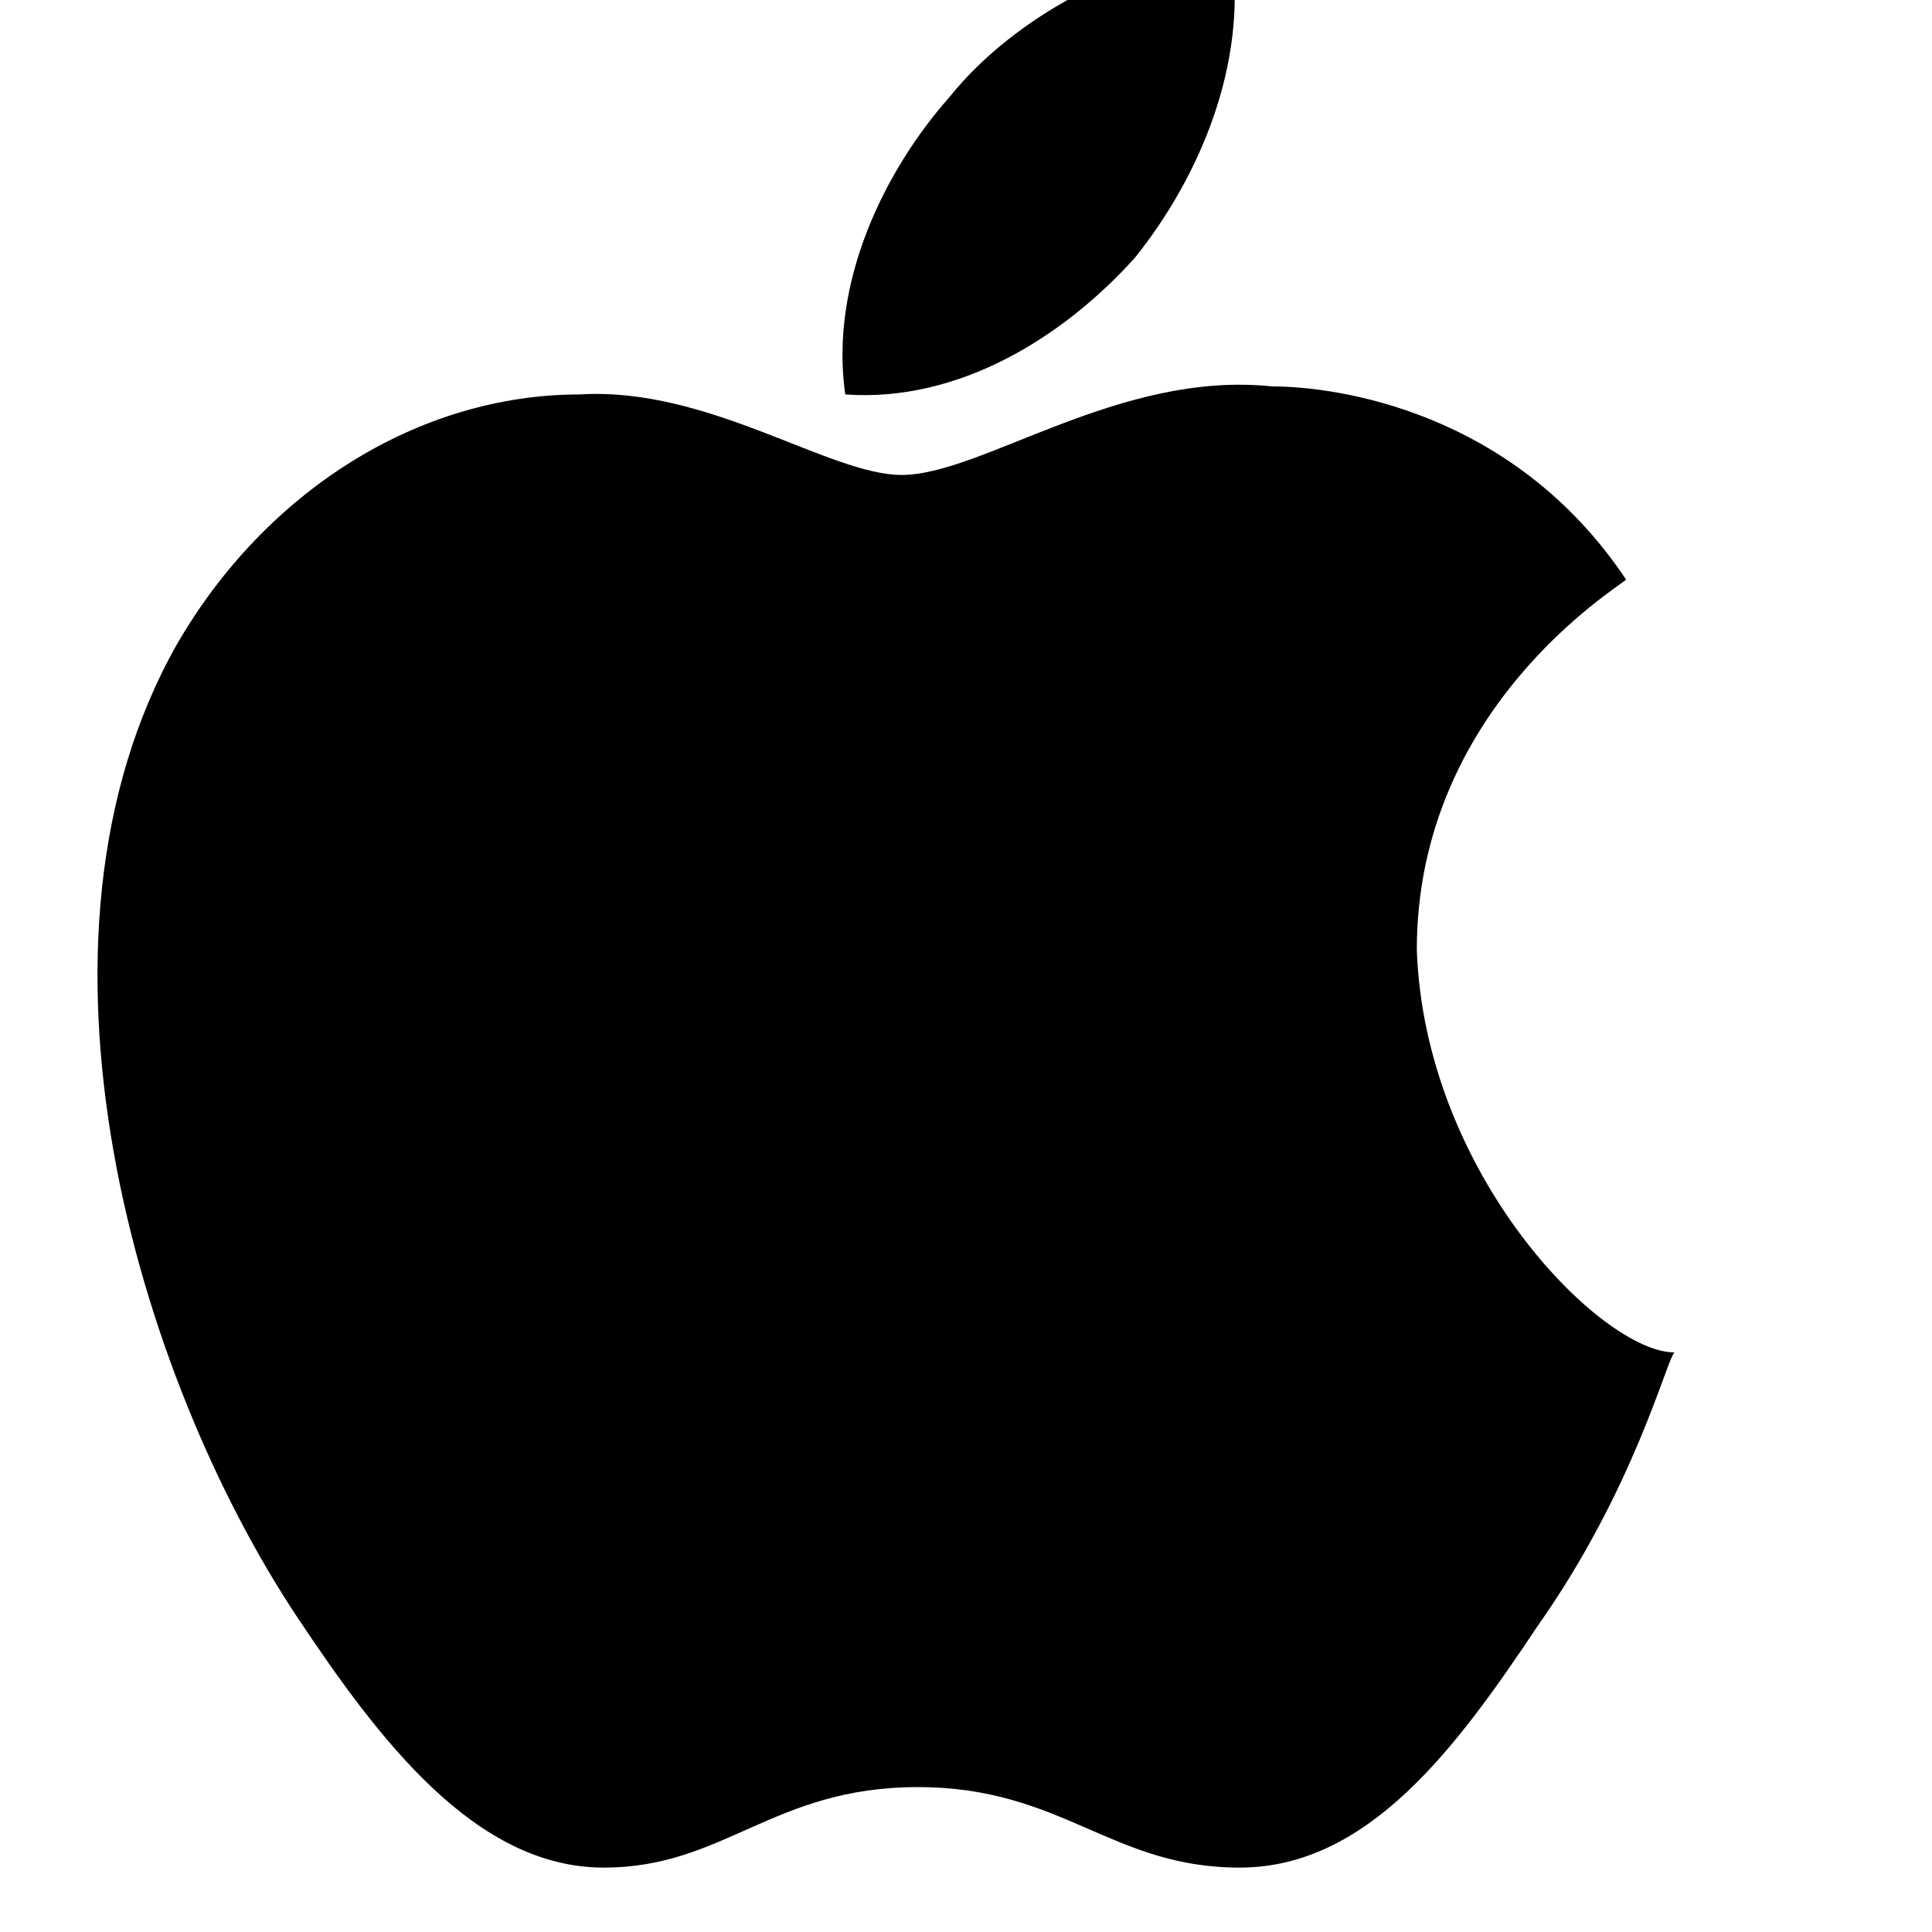
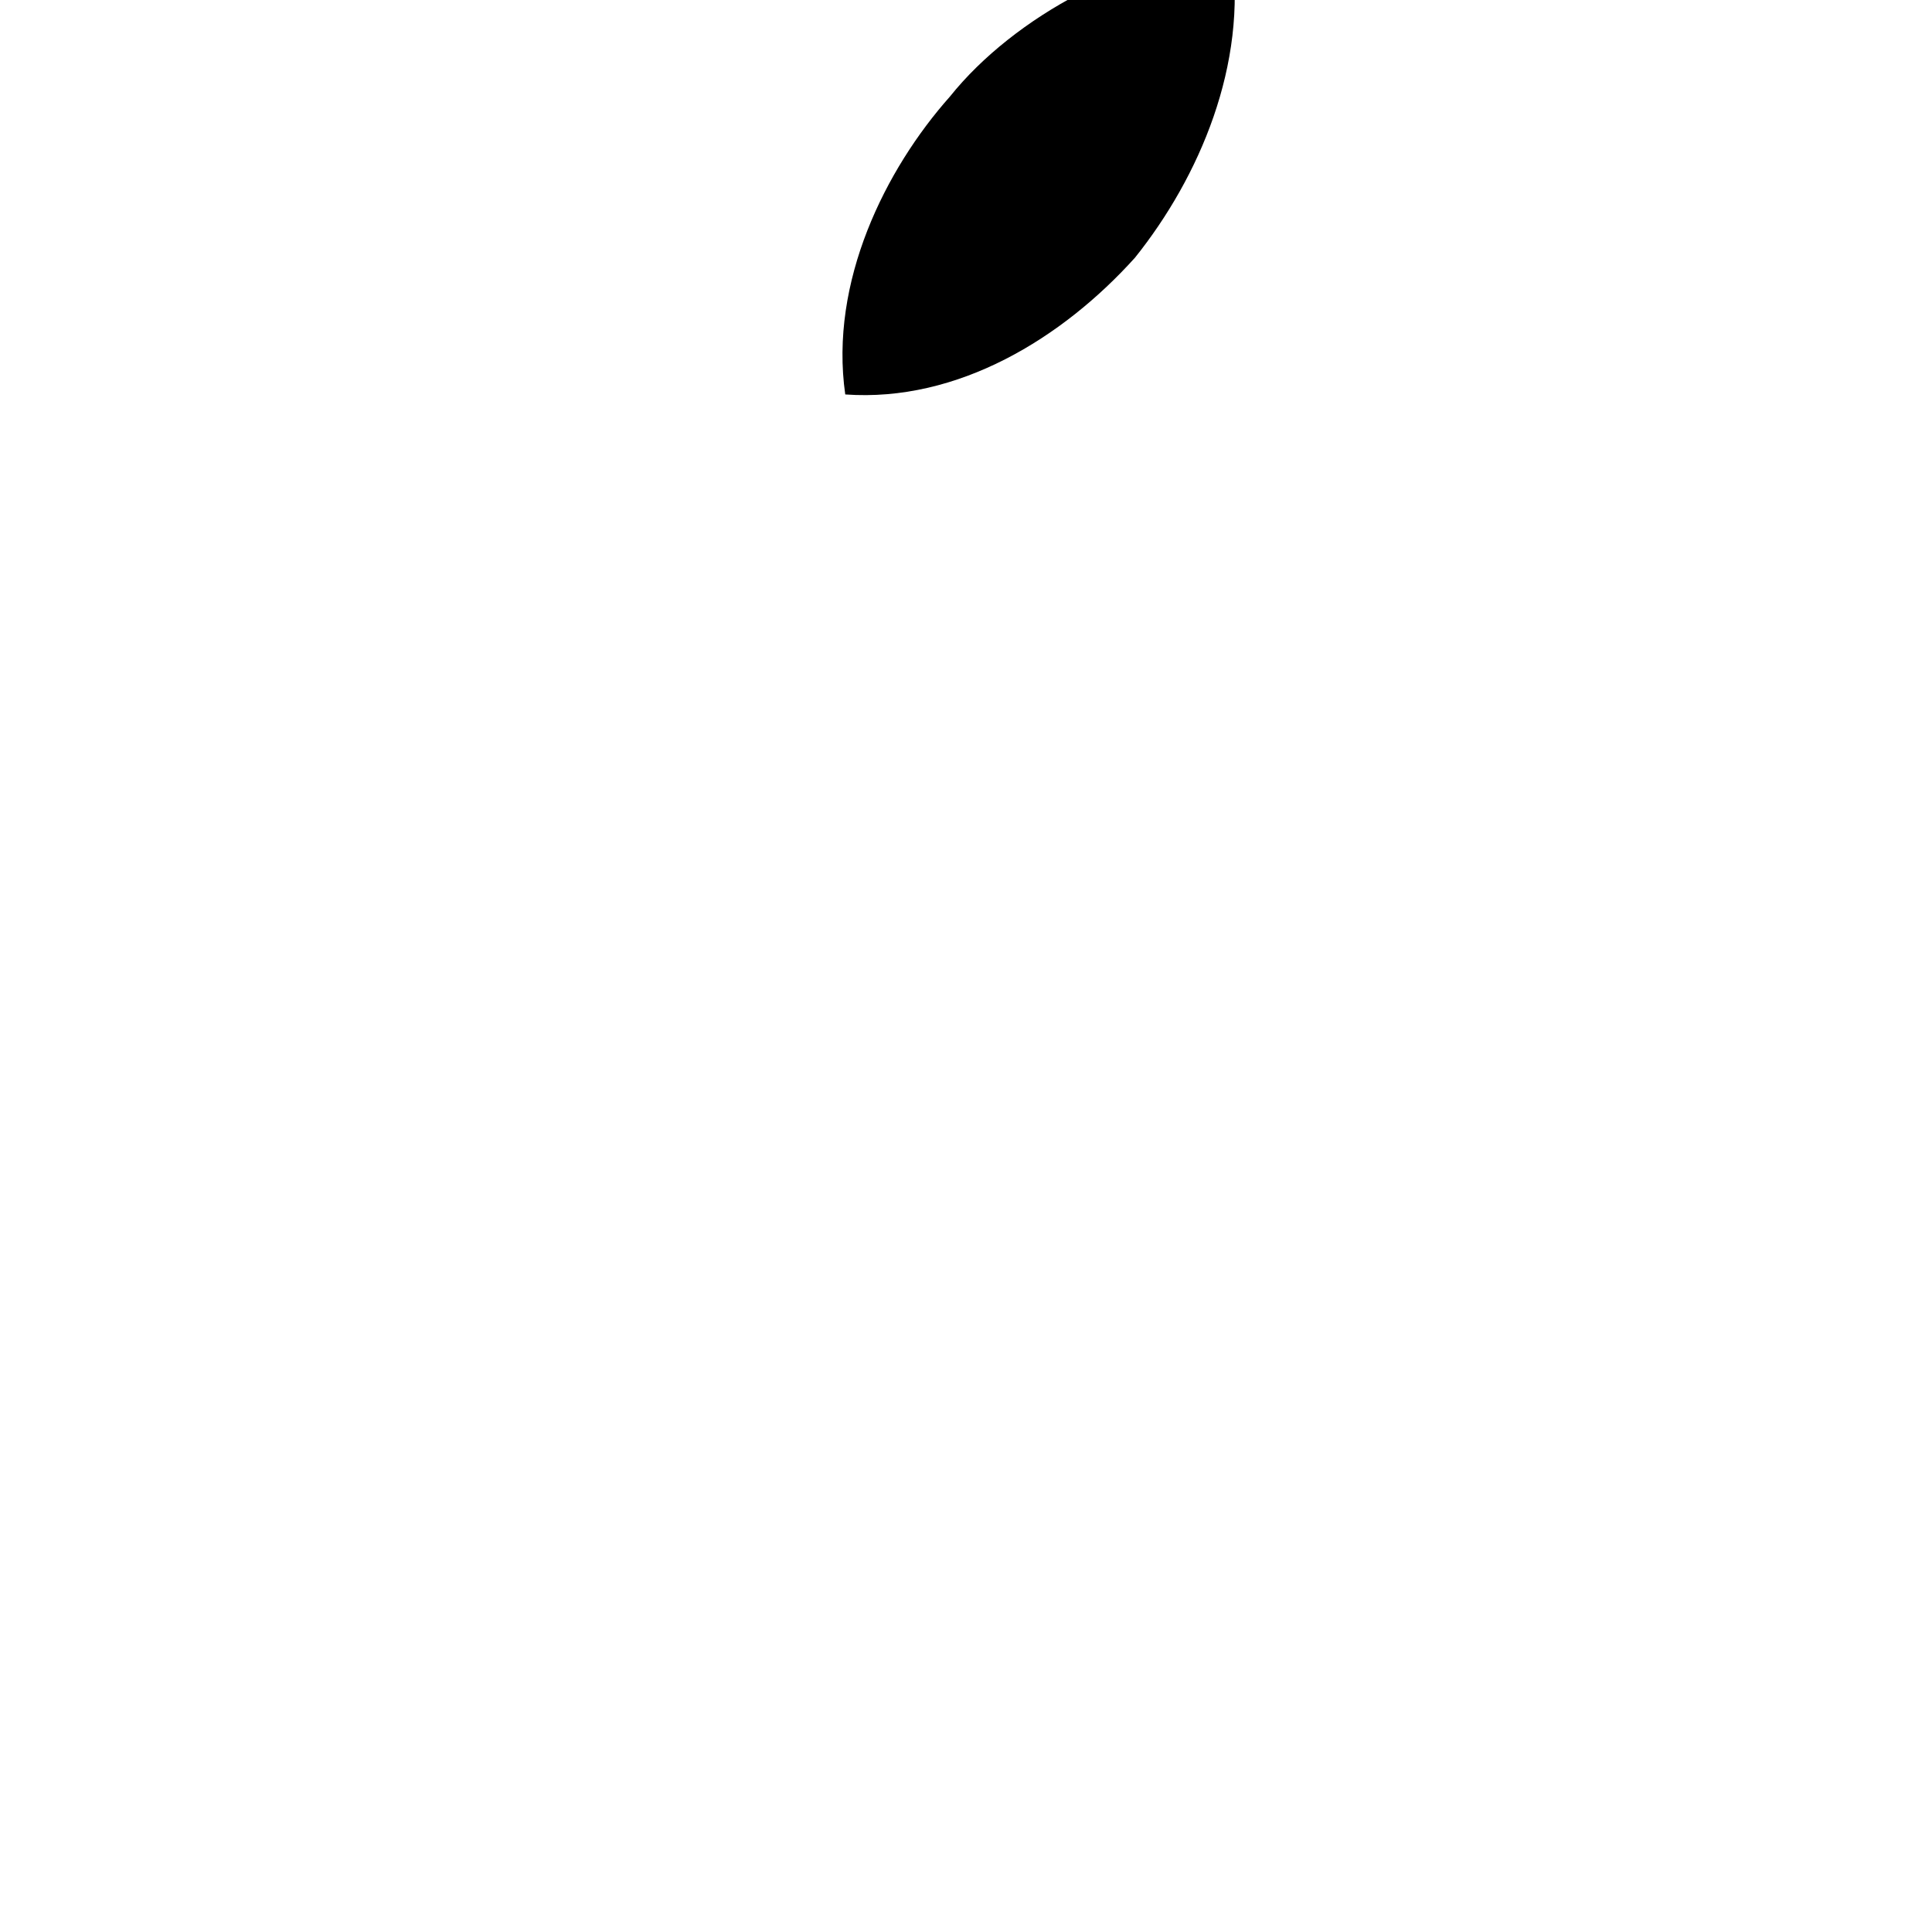
<svg xmlns="http://www.w3.org/2000/svg" width="24" height="24" viewBox="0 0 24 24" fill="currentColor" preserveAspectRatio="xMidYMid meet">
-   <path d="M17.6,11.8c0-3,2.5-4.5,2.6-4.6c-1.4-2.1-3.6-2.4-4.4-2.4c-1.9-0.2-3.6,1.1-4.6,1.1     c-0.9,0-2.4-1.1-4-1c-2,0-3.9,1.2-5,3.1c-2.1,3.7-0.5,9.1,1.5,12.1c1,1.5,2.2,3.1,3.8,3.1c1.5,0,2.1-1,3.9-1c1.8,0,2.4,1,4,1     c1.6,0,2.7-1.5,3.7-3c1.2-1.7,1.6-3.3,1.7-3.4C19.9,16.8,17.7,14.6,17.6,11.8z" />
  <path d="M14.1,3.2c0.8-1,1.4-2.4,1.2-3.8c-1.2,0-2.7,0.8-3.5,1.8c-0.8,0.9-1.5,2.3-1.3,3.7     C11.9,5,13.2,4.2,14.1,3.2z" />
</svg>